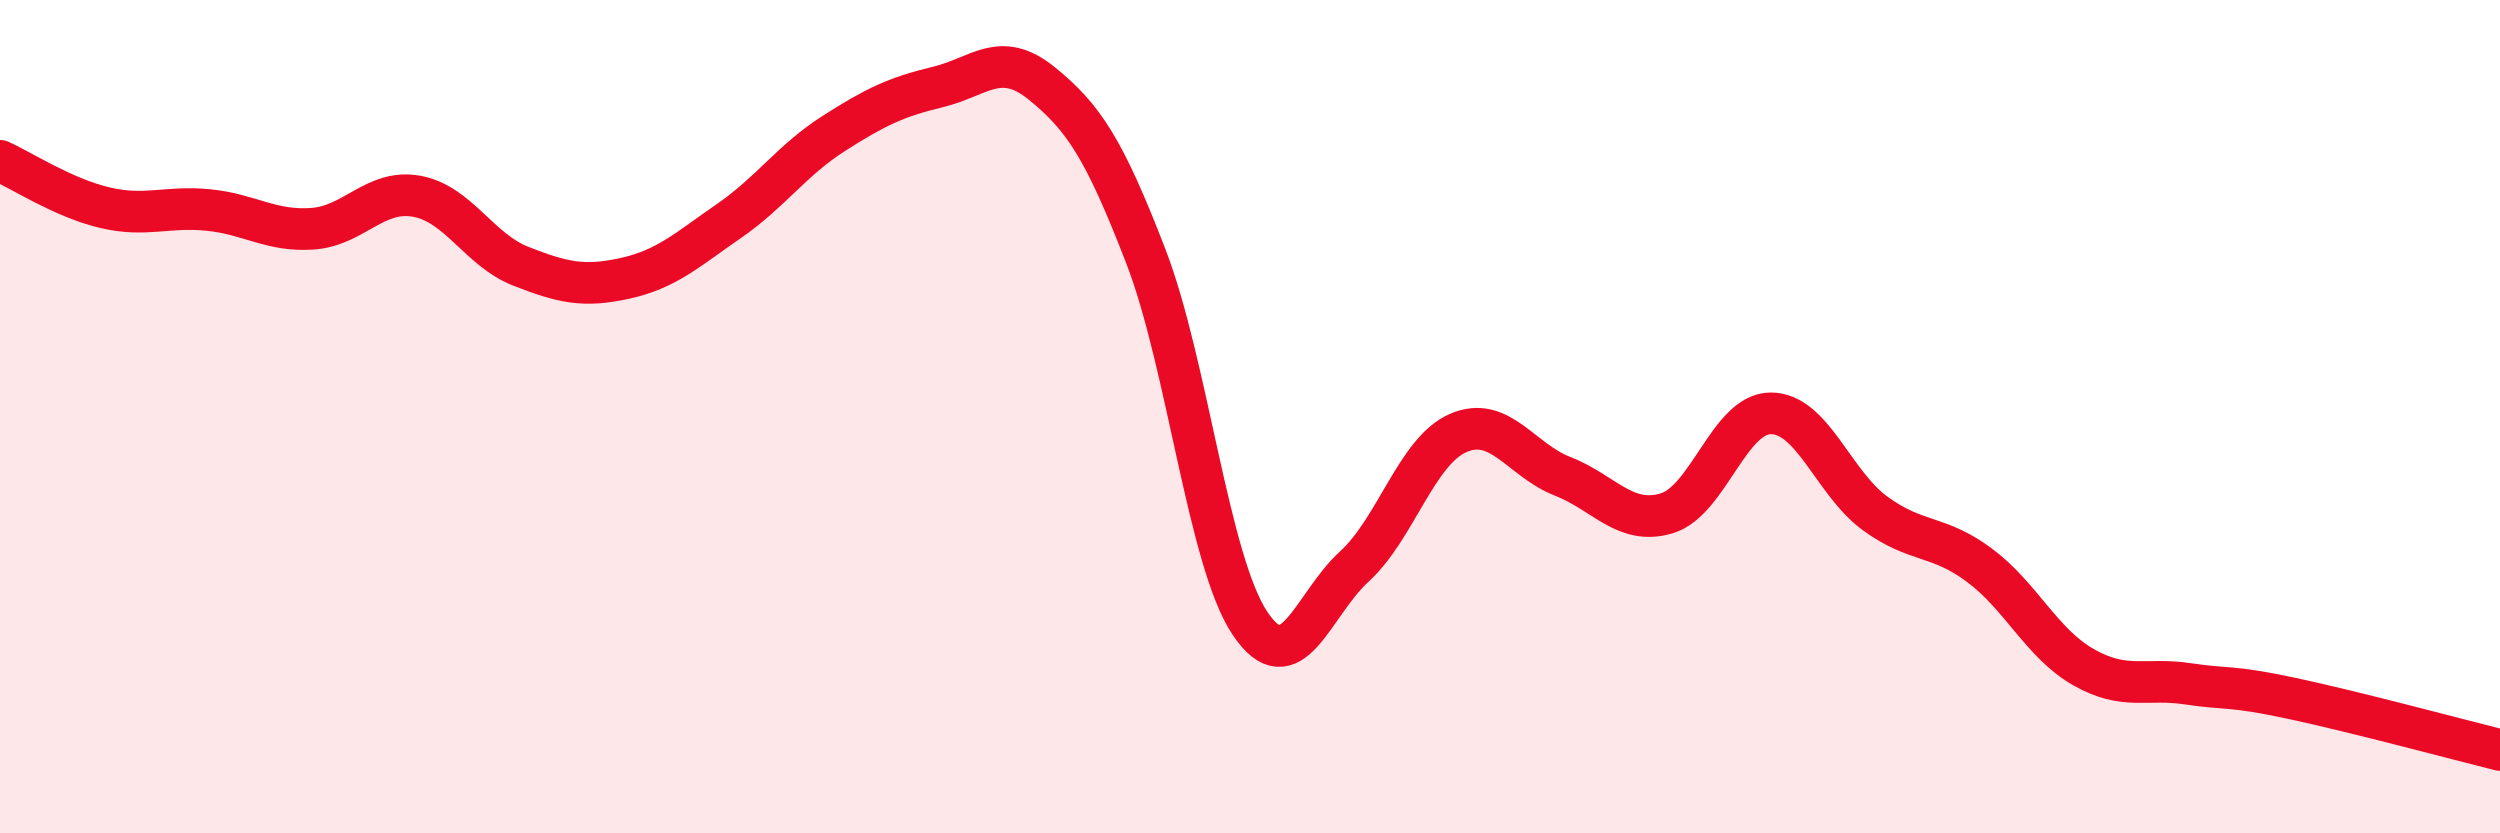
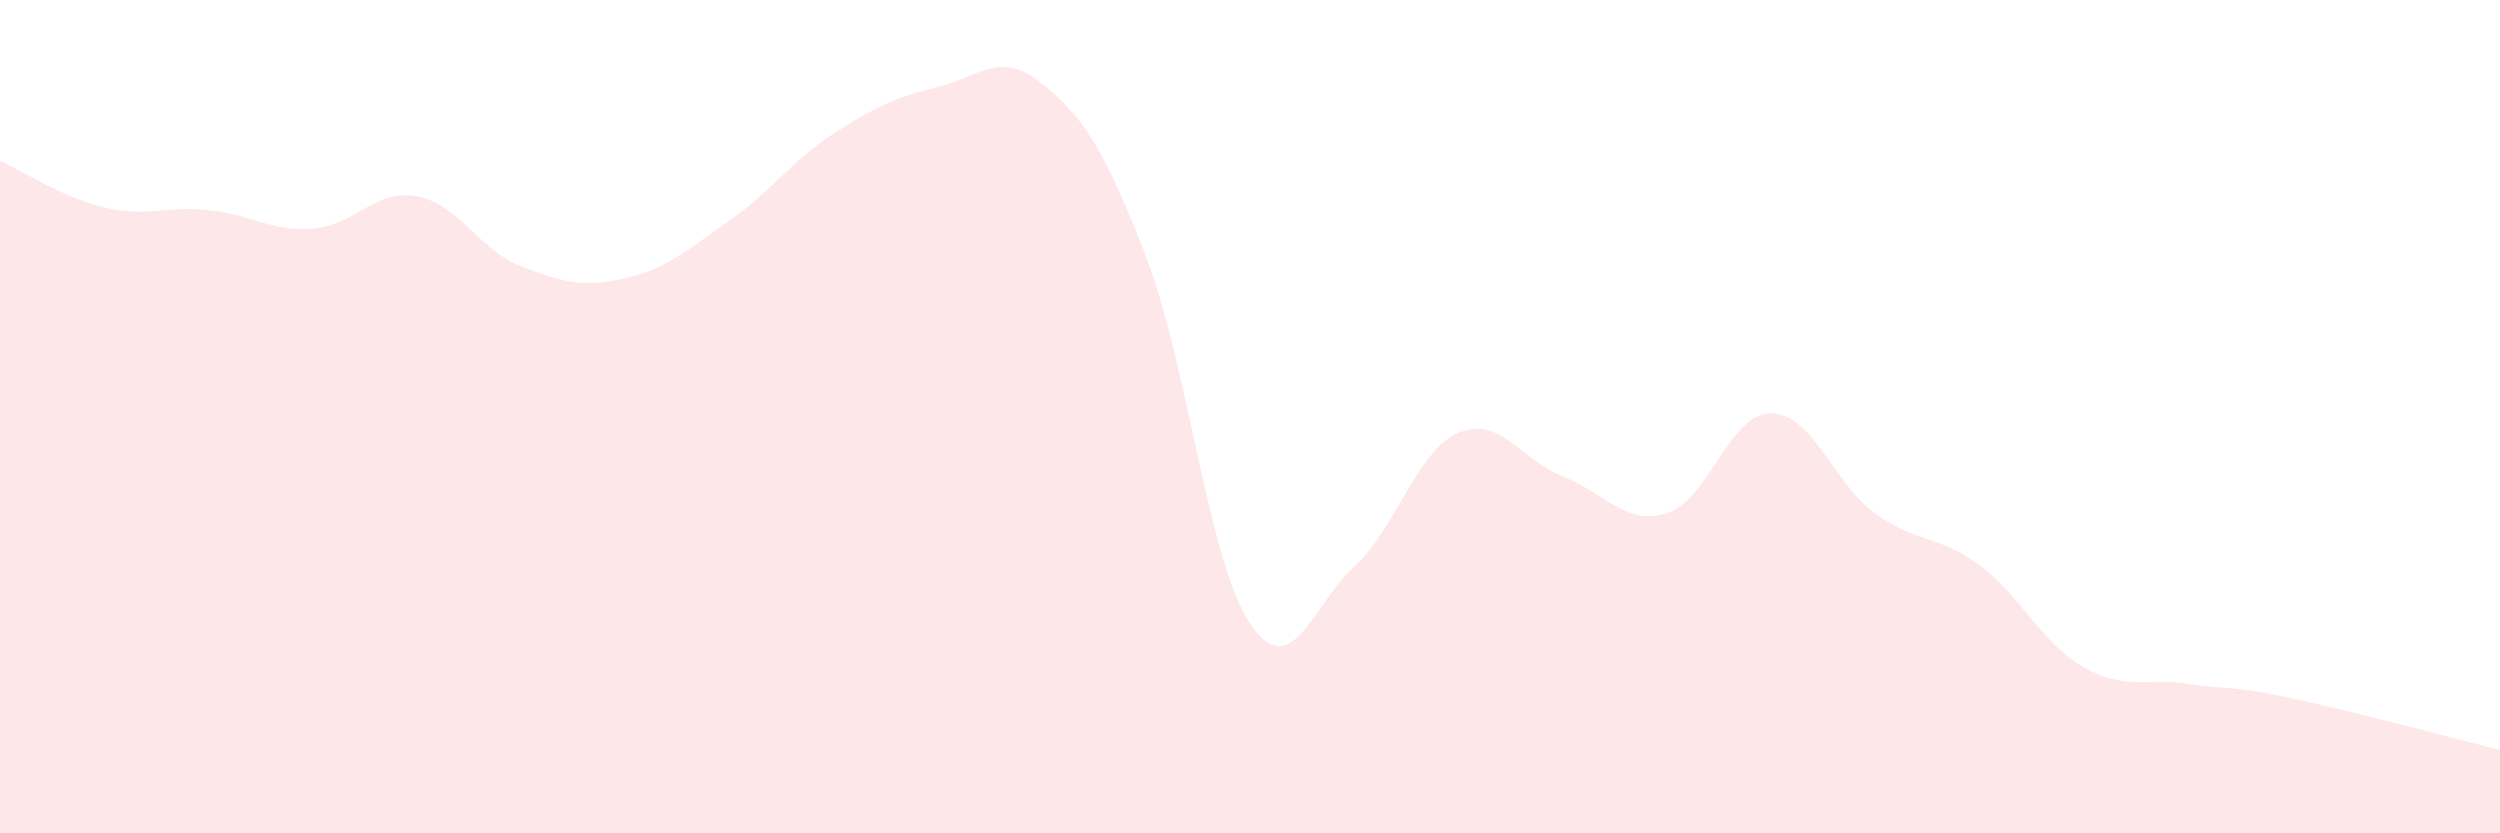
<svg xmlns="http://www.w3.org/2000/svg" width="60" height="20" viewBox="0 0 60 20">
  <path d="M 0,3.86 C 0.5,4.08 1.5,4.74 2.5,4.98 C 3.5,5.22 4,4.94 5,5.04 C 6,5.14 6.5,5.56 7.5,5.49 C 8.5,5.42 9,4.53 10,4.71 C 11,4.89 11.5,6 12.5,6.39 C 13.5,6.78 14,6.9 15,6.68 C 16,6.46 16.5,5.99 17.5,5.3 C 18.5,4.61 19,3.85 20,3.21 C 21,2.57 21.5,2.33 22.5,2.09 C 23.5,1.85 24,1.19 25,2 C 26,2.81 26.5,3.56 27.5,6.15 C 28.5,8.74 29,13.47 30,14.96 C 31,16.45 31.5,14.51 32.5,13.6 C 33.5,12.69 34,10.82 35,10.39 C 36,9.96 36.5,11.04 37.5,11.43 C 38.5,11.82 39,12.62 40,12.32 C 41,12.02 41.5,9.92 42.5,9.92 C 43.5,9.92 44,11.59 45,12.32 C 46,13.05 46.5,12.82 47.5,13.56 C 48.5,14.3 49,15.44 50,16.01 C 51,16.58 51.5,16.26 52.5,16.41 C 53.5,16.56 53.5,16.44 55,16.76 C 56.5,17.08 59,17.75 60,18L60 20L0 20Z" fill="#EB0A25" opacity="0.1" stroke-linecap="round" stroke-linejoin="round" />
-   <path d="M 0,3.86 C 0.5,4.08 1.5,4.74 2.5,4.98 C 3.5,5.22 4,4.94 5,5.04 C 6,5.14 6.5,5.56 7.5,5.49 C 8.5,5.42 9,4.53 10,4.71 C 11,4.89 11.5,6 12.5,6.39 C 13.5,6.78 14,6.9 15,6.68 C 16,6.46 16.5,5.99 17.5,5.3 C 18.5,4.61 19,3.85 20,3.21 C 21,2.57 21.5,2.33 22.5,2.09 C 23.5,1.85 24,1.19 25,2 C 26,2.81 26.5,3.56 27.5,6.15 C 28.5,8.74 29,13.47 30,14.96 C 31,16.45 31.5,14.51 32.5,13.6 C 33.5,12.69 34,10.82 35,10.39 C 36,9.96 36.5,11.04 37.5,11.43 C 38.5,11.82 39,12.62 40,12.32 C 41,12.02 41.5,9.92 42.5,9.92 C 43.5,9.92 44,11.59 45,12.32 C 46,13.05 46.5,12.82 47.5,13.56 C 48.5,14.3 49,15.44 50,16.01 C 51,16.58 51.5,16.26 52.5,16.41 C 53.5,16.56 53.5,16.44 55,16.76 C 56.5,17.08 59,17.75 60,18" stroke="#EB0A25" stroke-width="1" fill="none" stroke-linecap="round" stroke-linejoin="round" />
</svg>